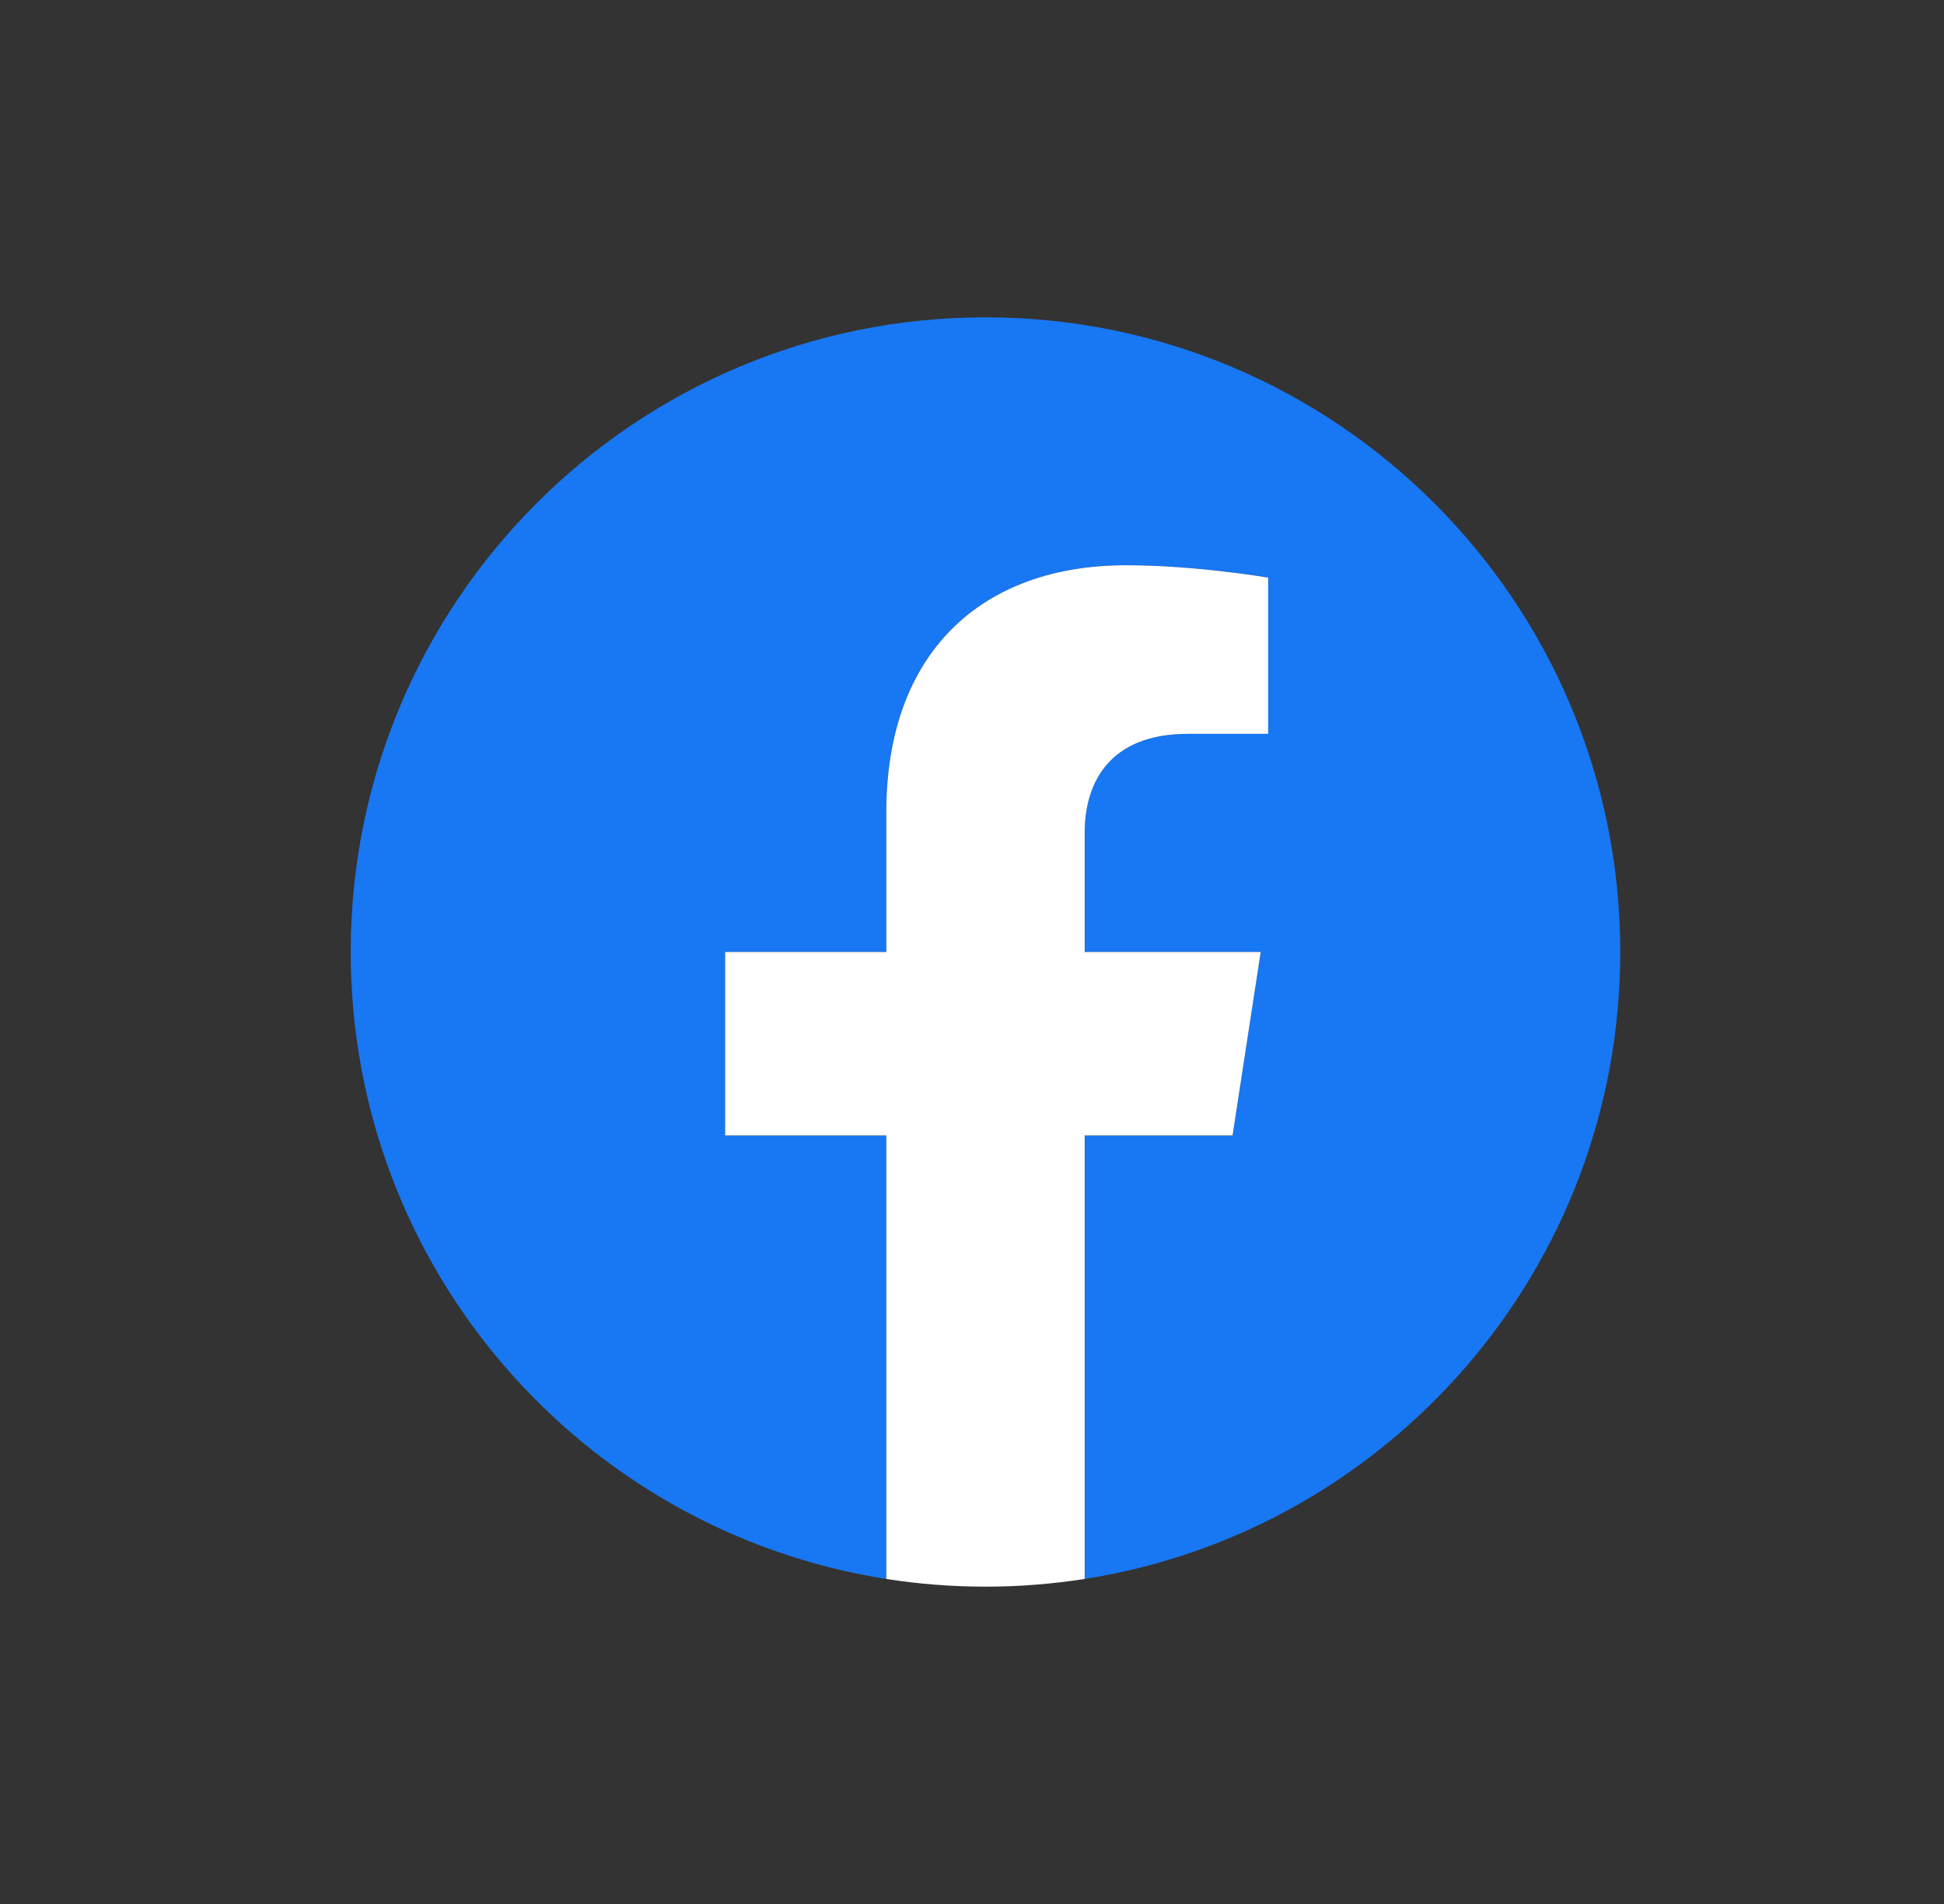
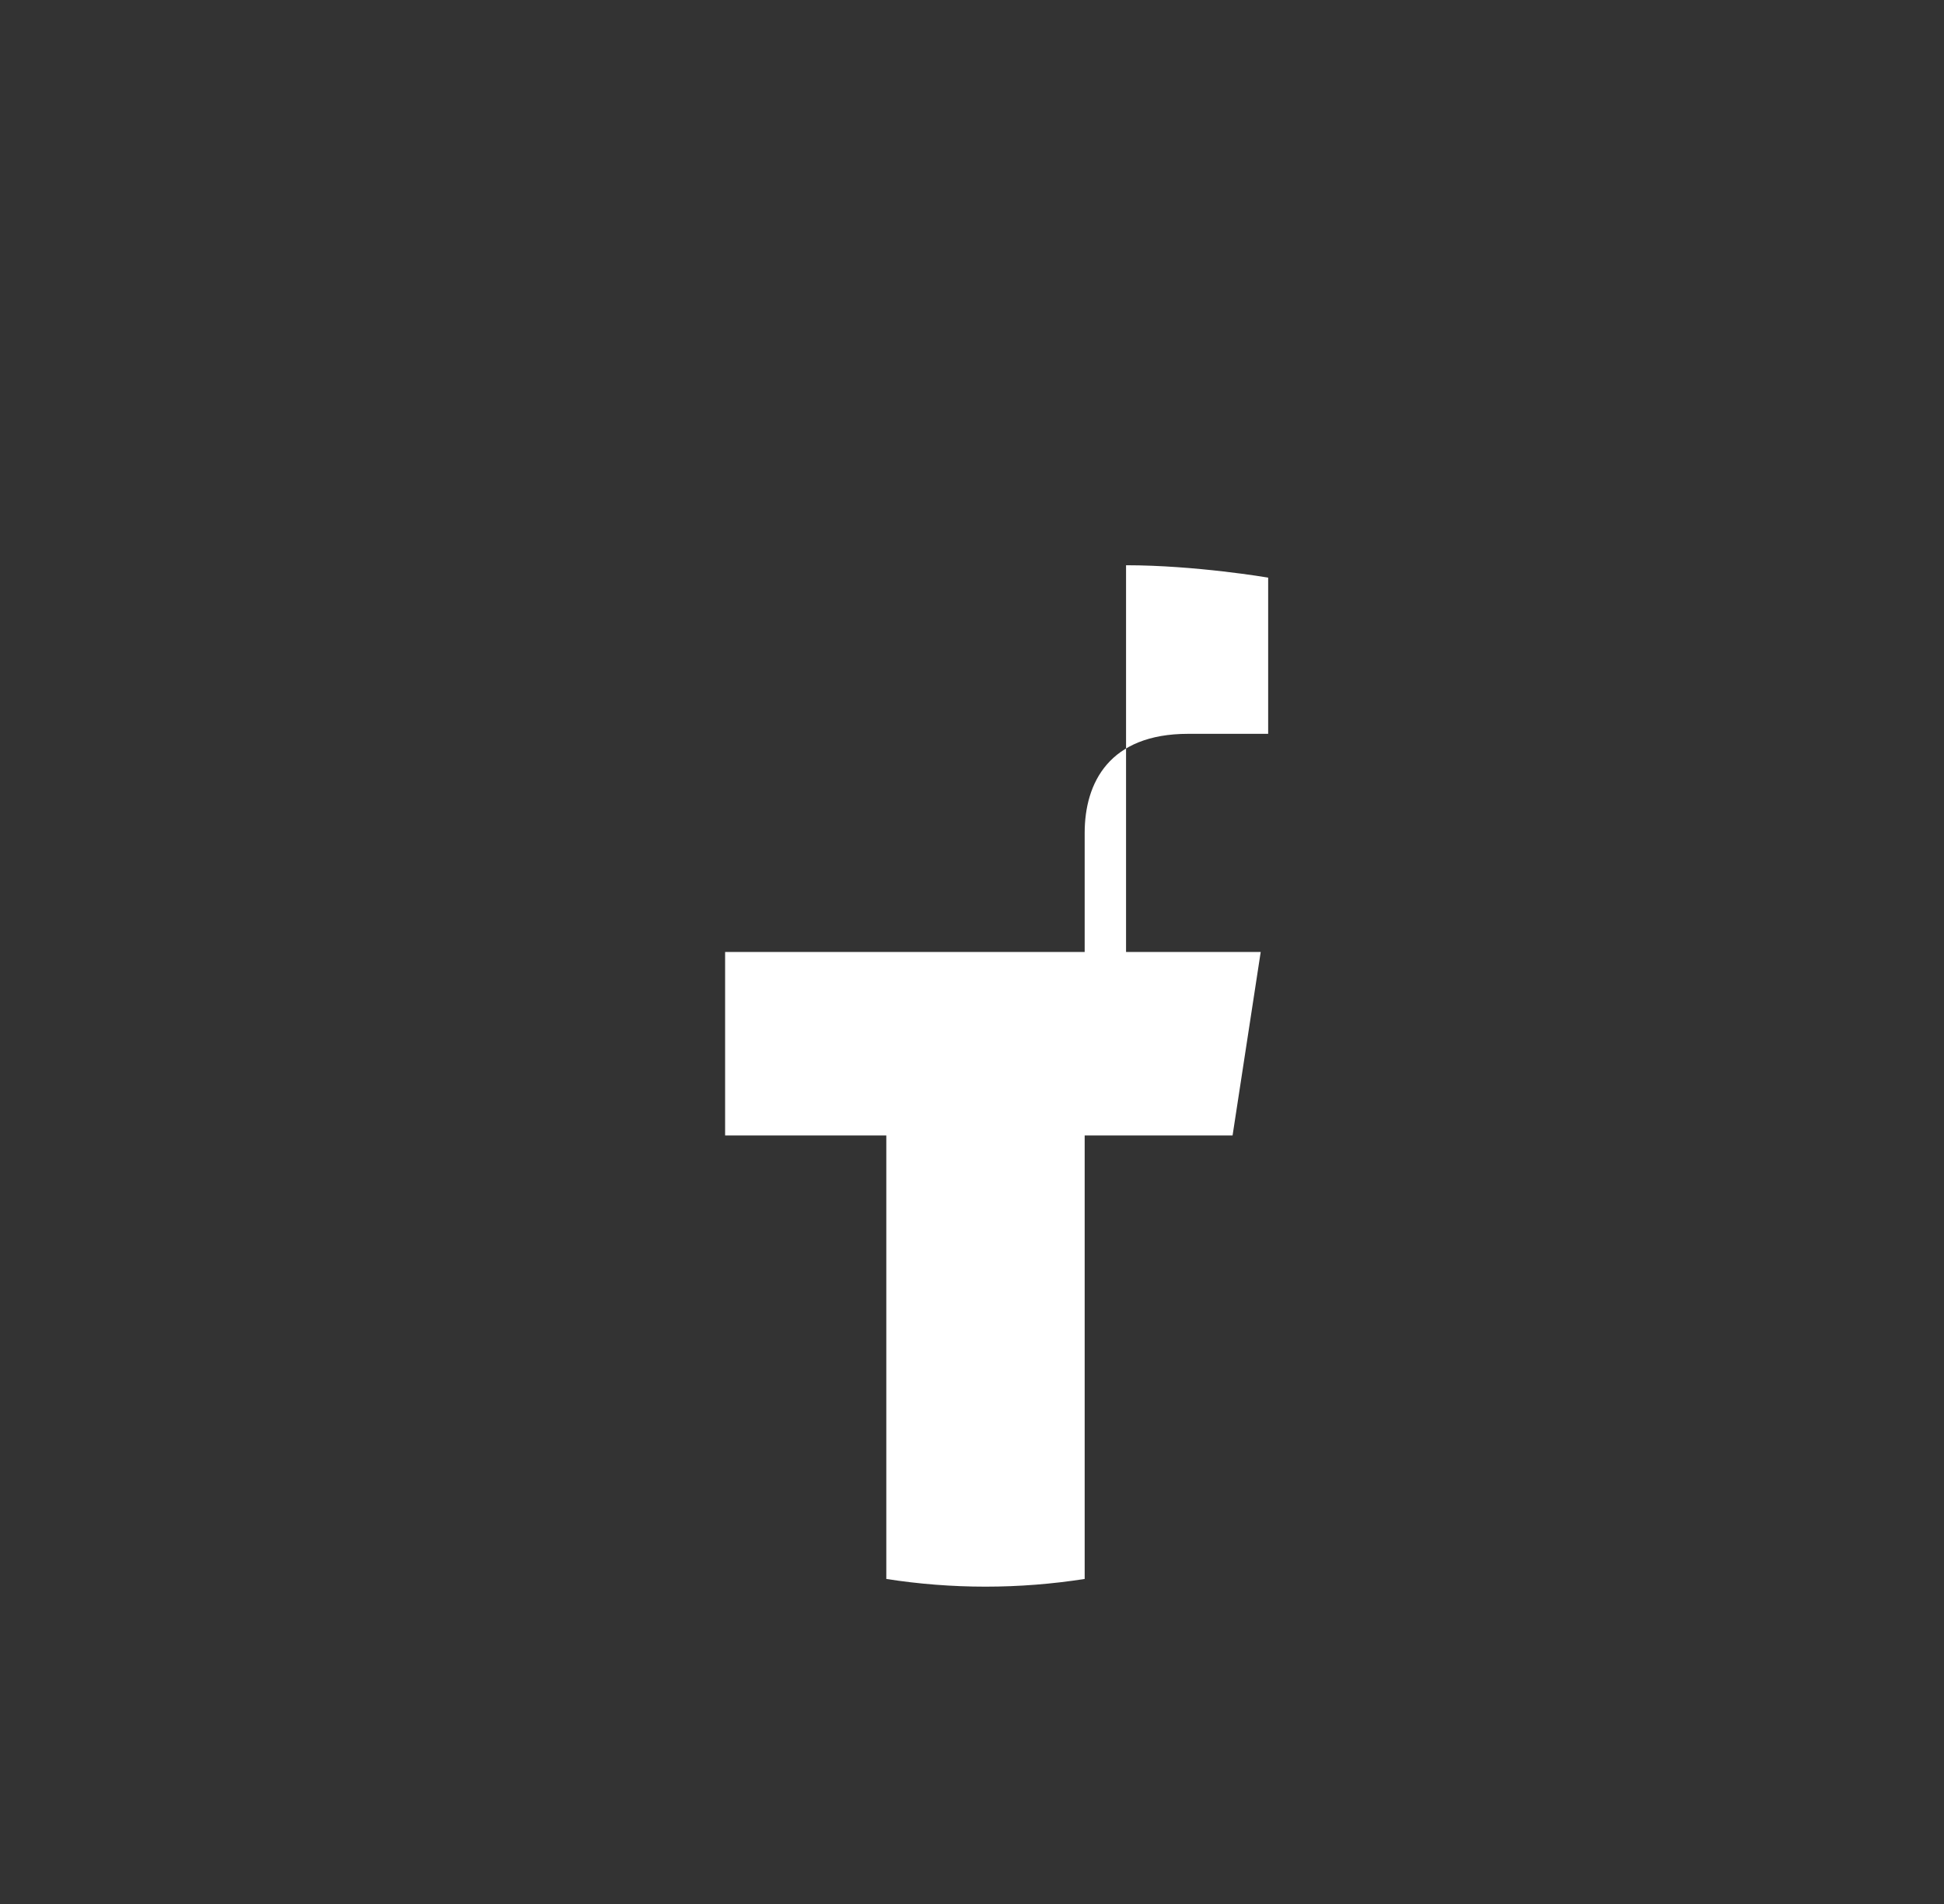
<svg xmlns="http://www.w3.org/2000/svg" width="49" height="48" viewBox="0 0 49 48" fill="none">
  <rect x="0" y="0" width="49" height="48" fill="#333333" stroke="none" />
-   <path d="M40.84 24C40.84 15.163 33.676 8 24.84 8C16.003 8 8.84 15.163 8.84 24C8.84 31.986 14.691 38.605 22.34 39.806V28.625H18.277V24H22.34V20.475C22.34 16.465 24.729 14.25 28.383 14.25C30.134 14.25 31.965 14.562 31.965 14.562V18.5H29.947C27.96 18.5 27.34 19.733 27.34 20.999V24H31.777L31.068 28.625H27.34V39.806C34.989 38.605 40.84 31.986 40.84 24Z" fill="#1877F2" />
-   <path d="M31.068 28.625L31.777 24H27.34V20.999C27.34 19.733 27.96 18.5 29.947 18.5H31.965V14.562C31.965 14.562 30.134 14.25 28.383 14.25C24.729 14.25 22.34 16.465 22.34 20.475V24H18.277V28.625H22.34V39.806C23.154 39.933 23.989 40 24.84 40C25.691 40 26.525 39.933 27.34 39.806V28.625H31.068Z" fill="white" />
+   <path d="M31.068 28.625L31.777 24H27.34V20.999C27.34 19.733 27.96 18.5 29.947 18.5H31.965V14.562C31.965 14.562 30.134 14.25 28.383 14.25V24H18.277V28.625H22.34V39.806C23.154 39.933 23.989 40 24.84 40C25.691 40 26.525 39.933 27.34 39.806V28.625H31.068Z" fill="white" />
</svg>